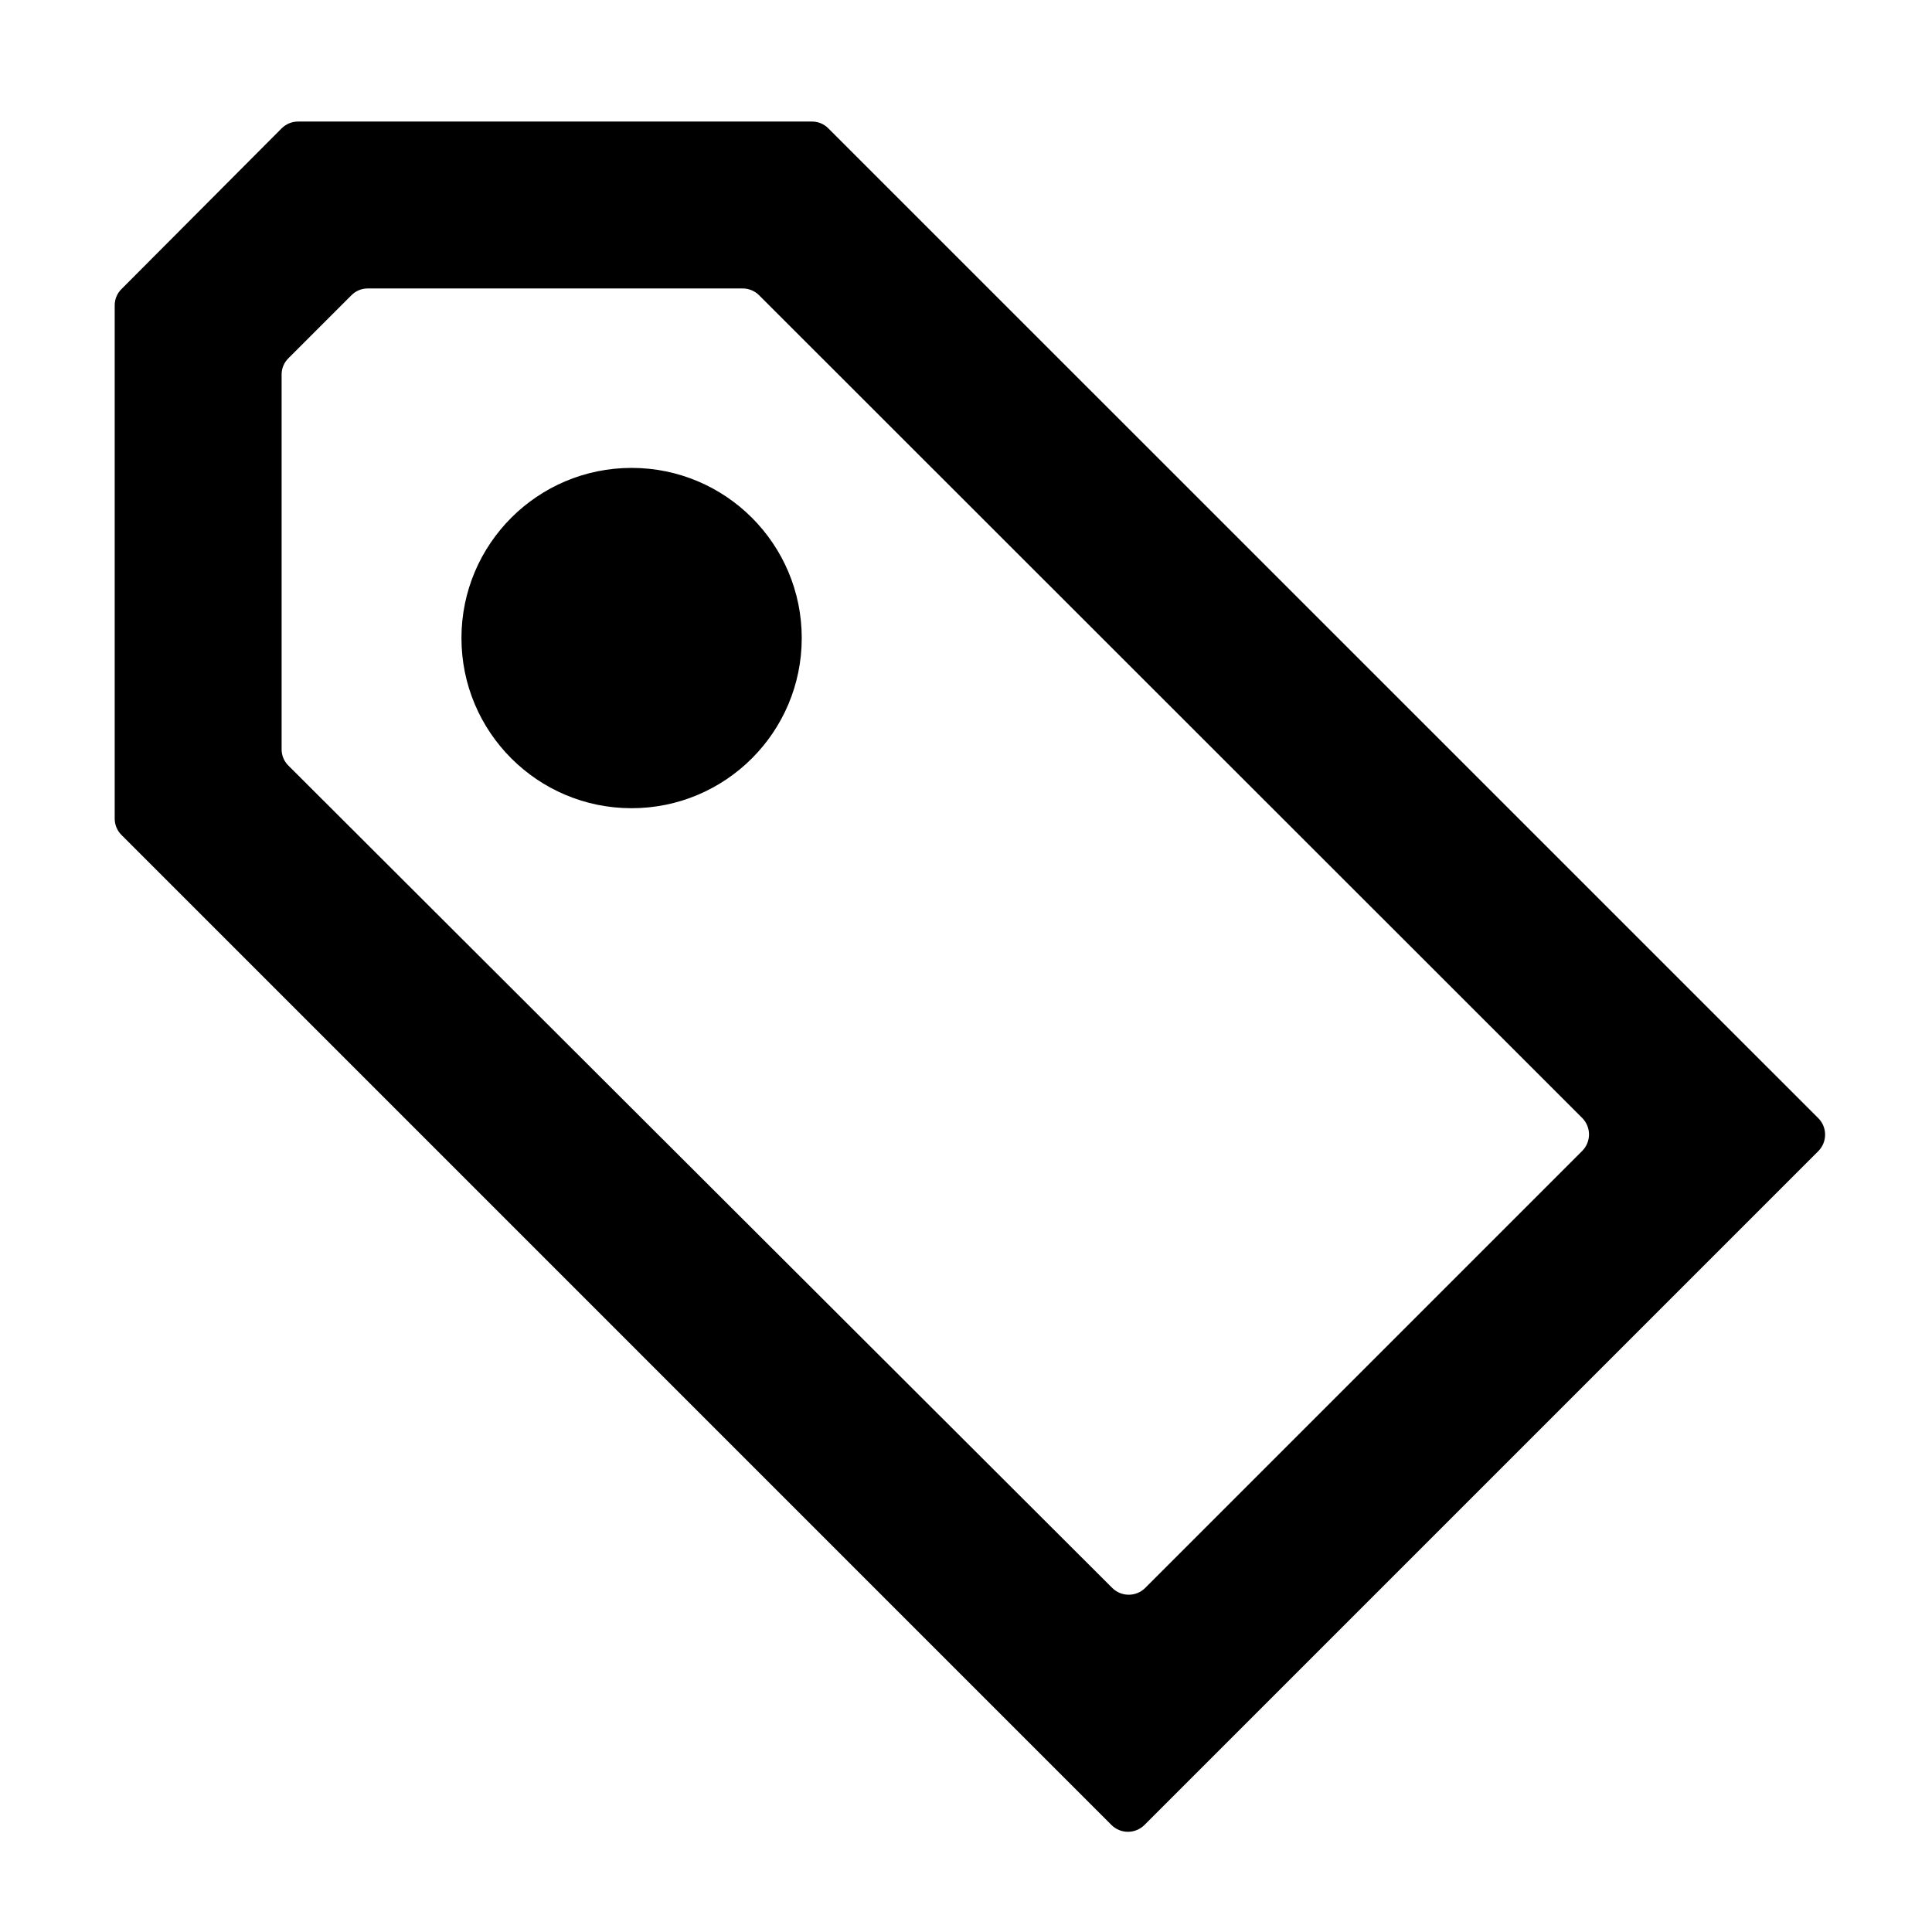
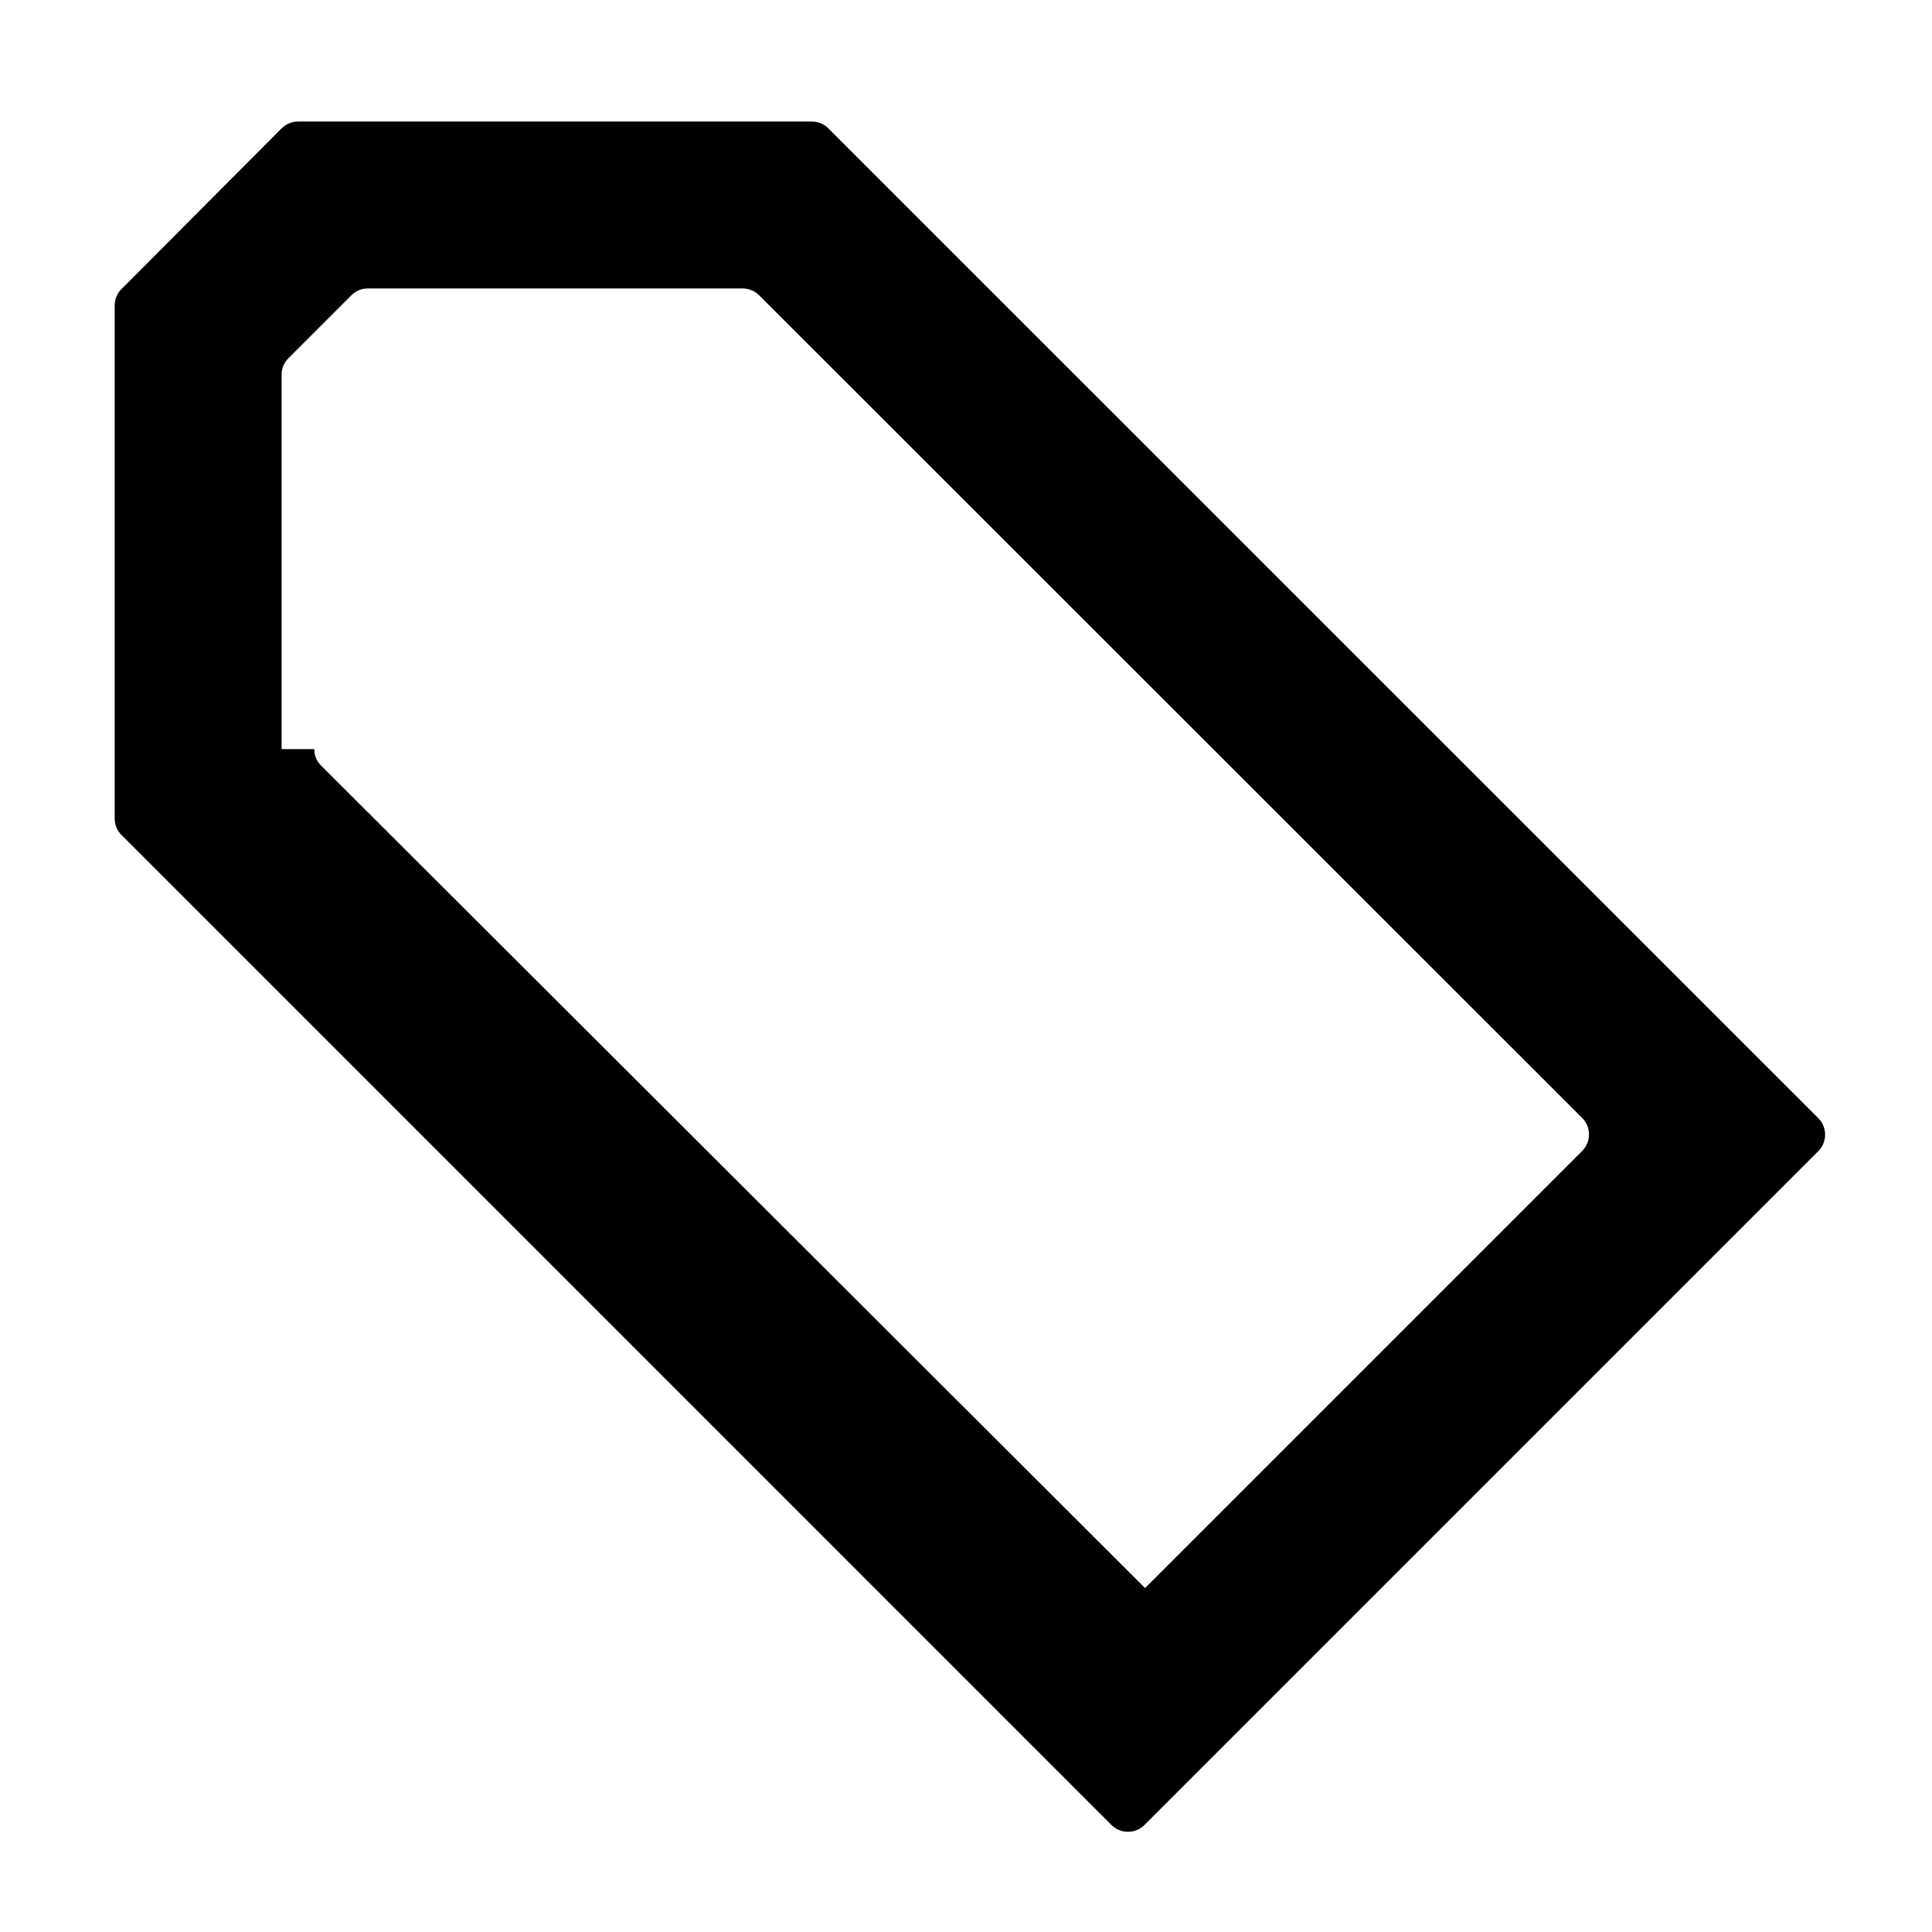
<svg xmlns="http://www.w3.org/2000/svg" fill="#000000" width="800px" height="800px" version="1.1" viewBox="144 144 512 512">
  <g>
-     <path d="m218.63 342.52v-99.254c-0.012-1.629 0.645-3.195 1.812-4.332l16.676-16.676c1.141-1.164 2.703-1.816 4.332-1.812h99.402c1.629 0.008 3.184 0.66 4.332 1.812l218.15 218.05c2.356 2.406 2.356 6.254 0 8.664l-115.88 115.88c-2.406 2.356-6.258 2.356-8.664 0l-218.4-218c-1.152-1.148-1.785-2.711-1.762-4.332zm0-164.5-42.422 42.574c-1.164 1.141-1.82 2.703-1.812 4.332v136.03c0.004 1.629 0.656 3.188 1.812 4.332l262.38 262.39c2.41 2.352 6.258 2.352 8.664 0l178.65-178.65c2.356-2.41 2.356-6.258 0-8.664l-262.38-262.34c-1.137-1.168-2.703-1.824-4.332-1.812h-136.03c-1.695-0.047-3.336 0.609-4.531 1.812z" />
-     <path d="m356.47 313.09c0 24.906-20.188 45.094-45.09 45.094s-45.09-20.188-45.09-45.094c0-24.902 20.188-45.09 45.09-45.09s45.09 20.188 45.09 45.09" />
+     <path d="m218.63 342.52v-99.254c-0.012-1.629 0.645-3.195 1.812-4.332l16.676-16.676c1.141-1.164 2.703-1.816 4.332-1.812h99.402c1.629 0.008 3.184 0.66 4.332 1.812l218.15 218.05c2.356 2.406 2.356 6.254 0 8.664l-115.88 115.88l-218.4-218c-1.152-1.148-1.785-2.711-1.762-4.332zm0-164.5-42.422 42.574c-1.164 1.141-1.82 2.703-1.812 4.332v136.03c0.004 1.629 0.656 3.188 1.812 4.332l262.38 262.39c2.41 2.352 6.258 2.352 8.664 0l178.65-178.65c2.356-2.41 2.356-6.258 0-8.664l-262.38-262.34c-1.137-1.168-2.703-1.824-4.332-1.812h-136.03c-1.695-0.047-3.336 0.609-4.531 1.812z" />
  </g>
</svg>